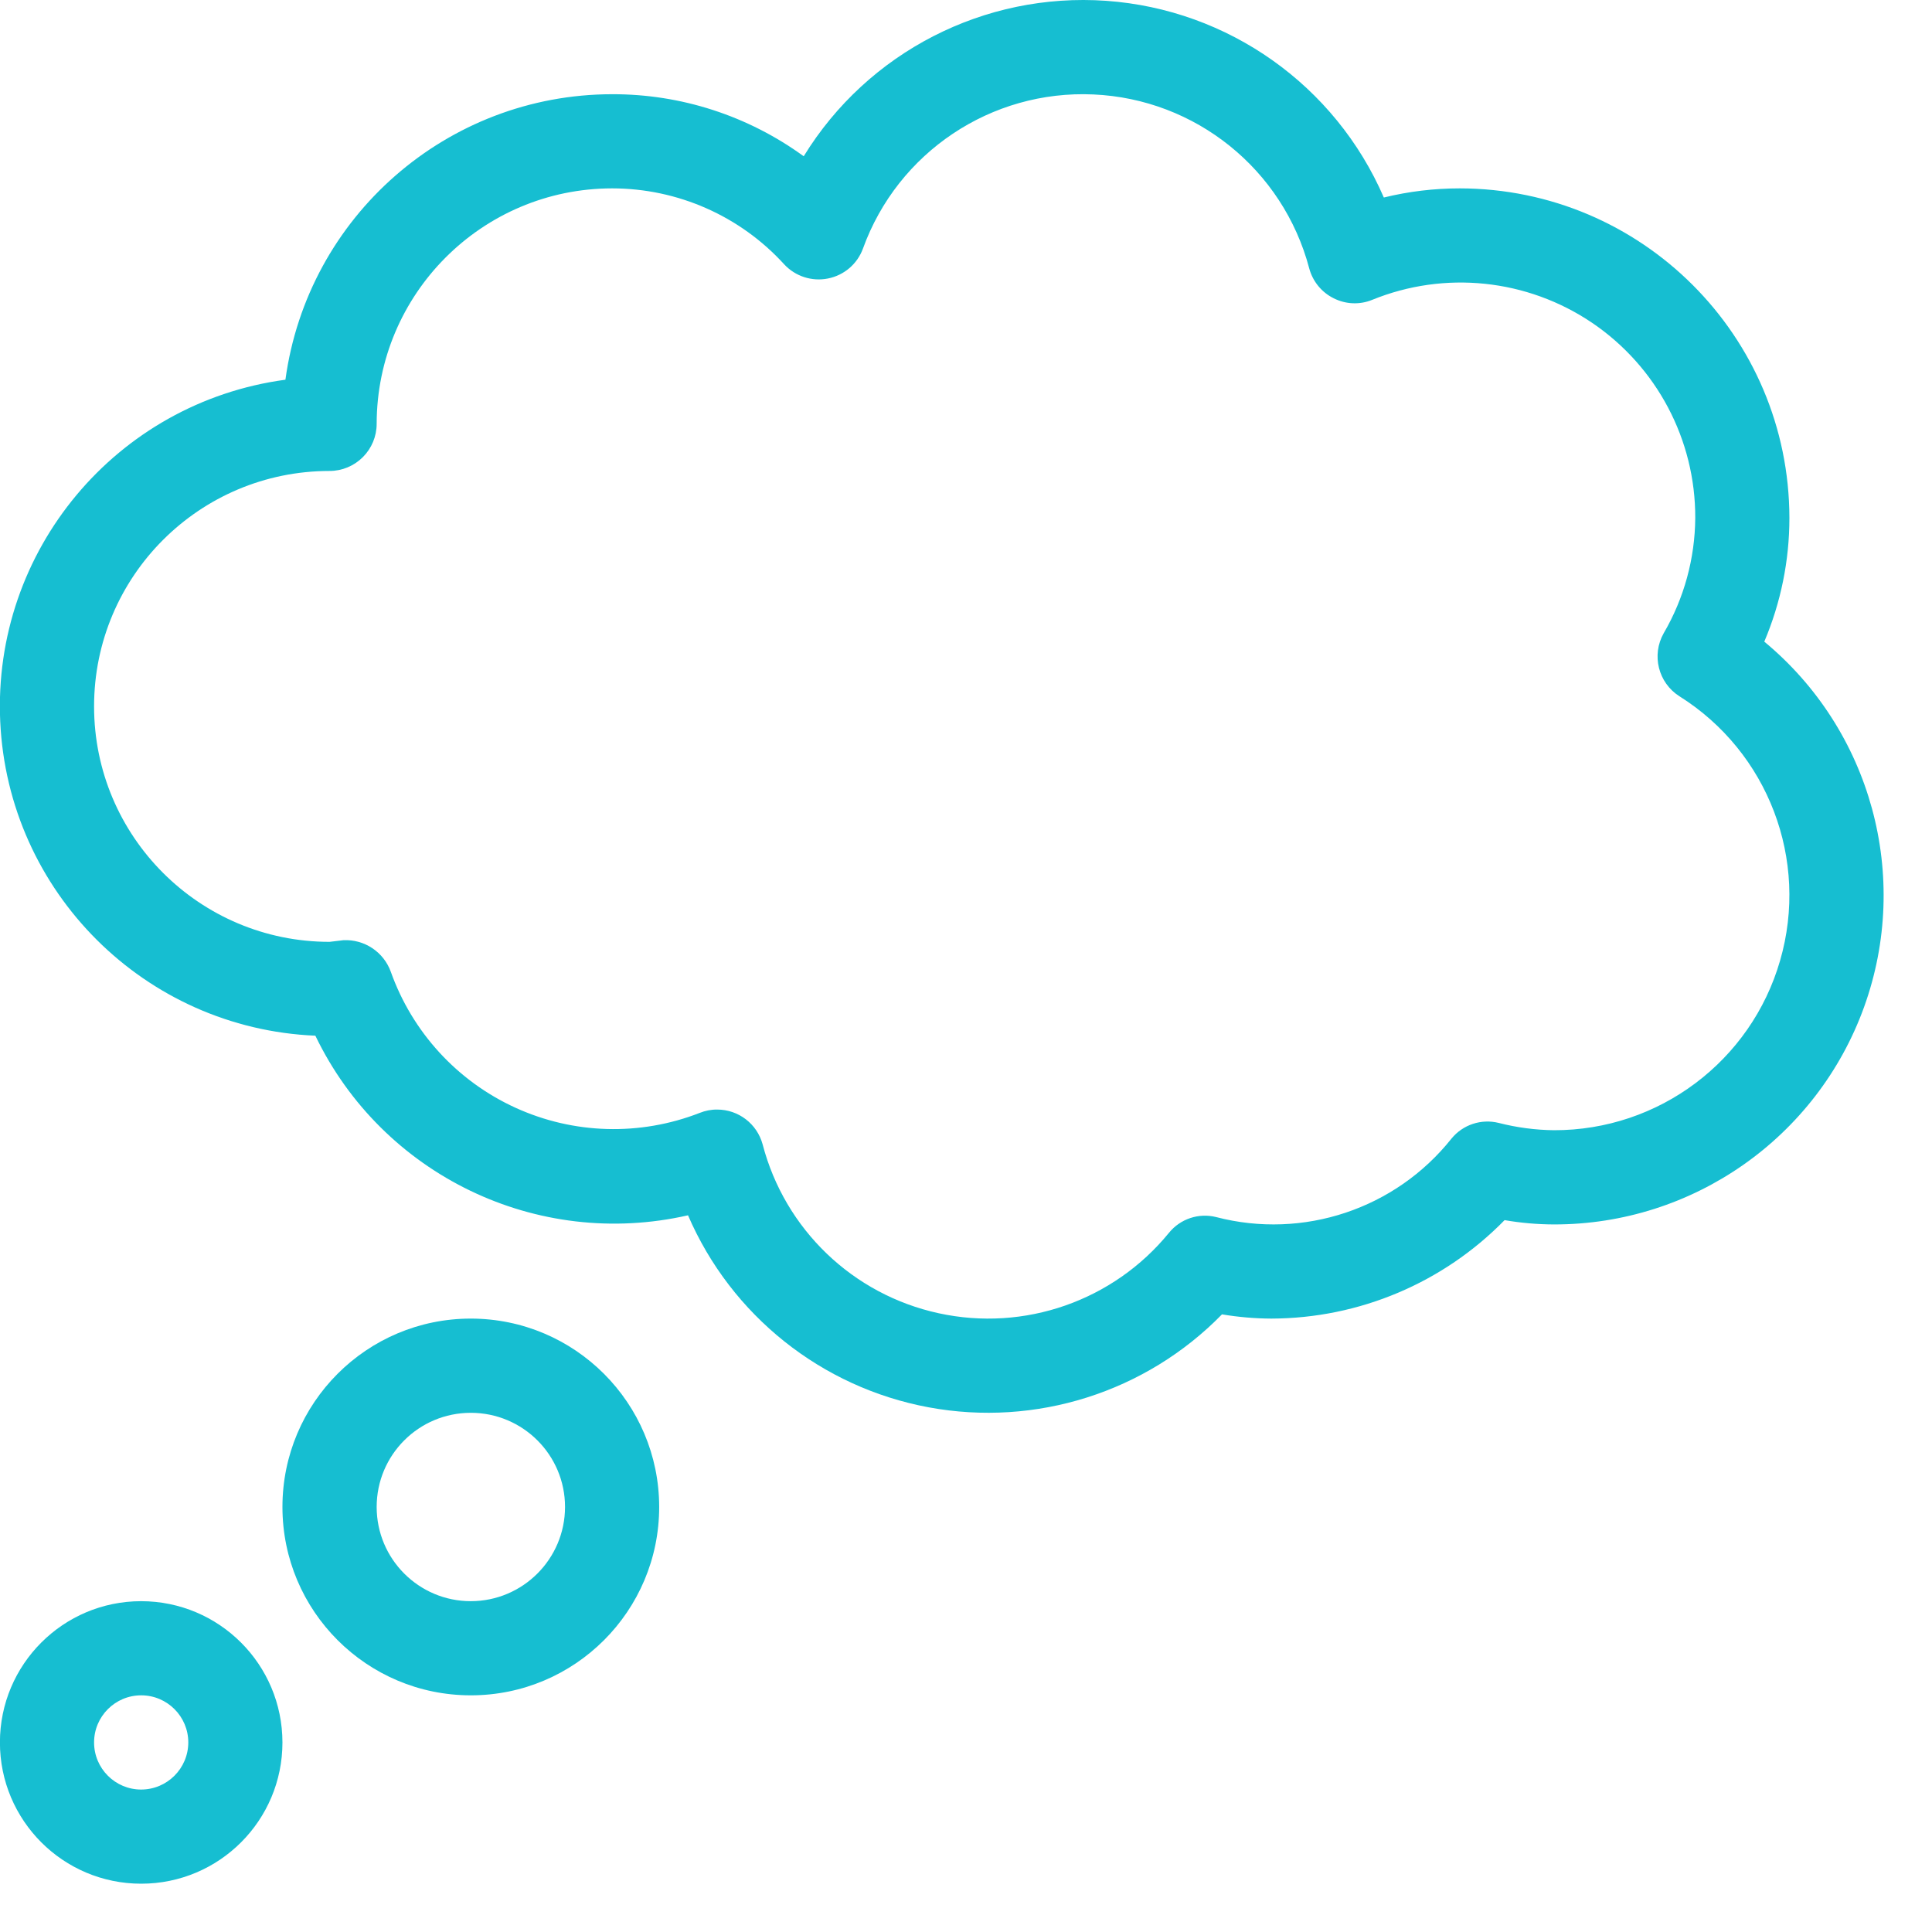
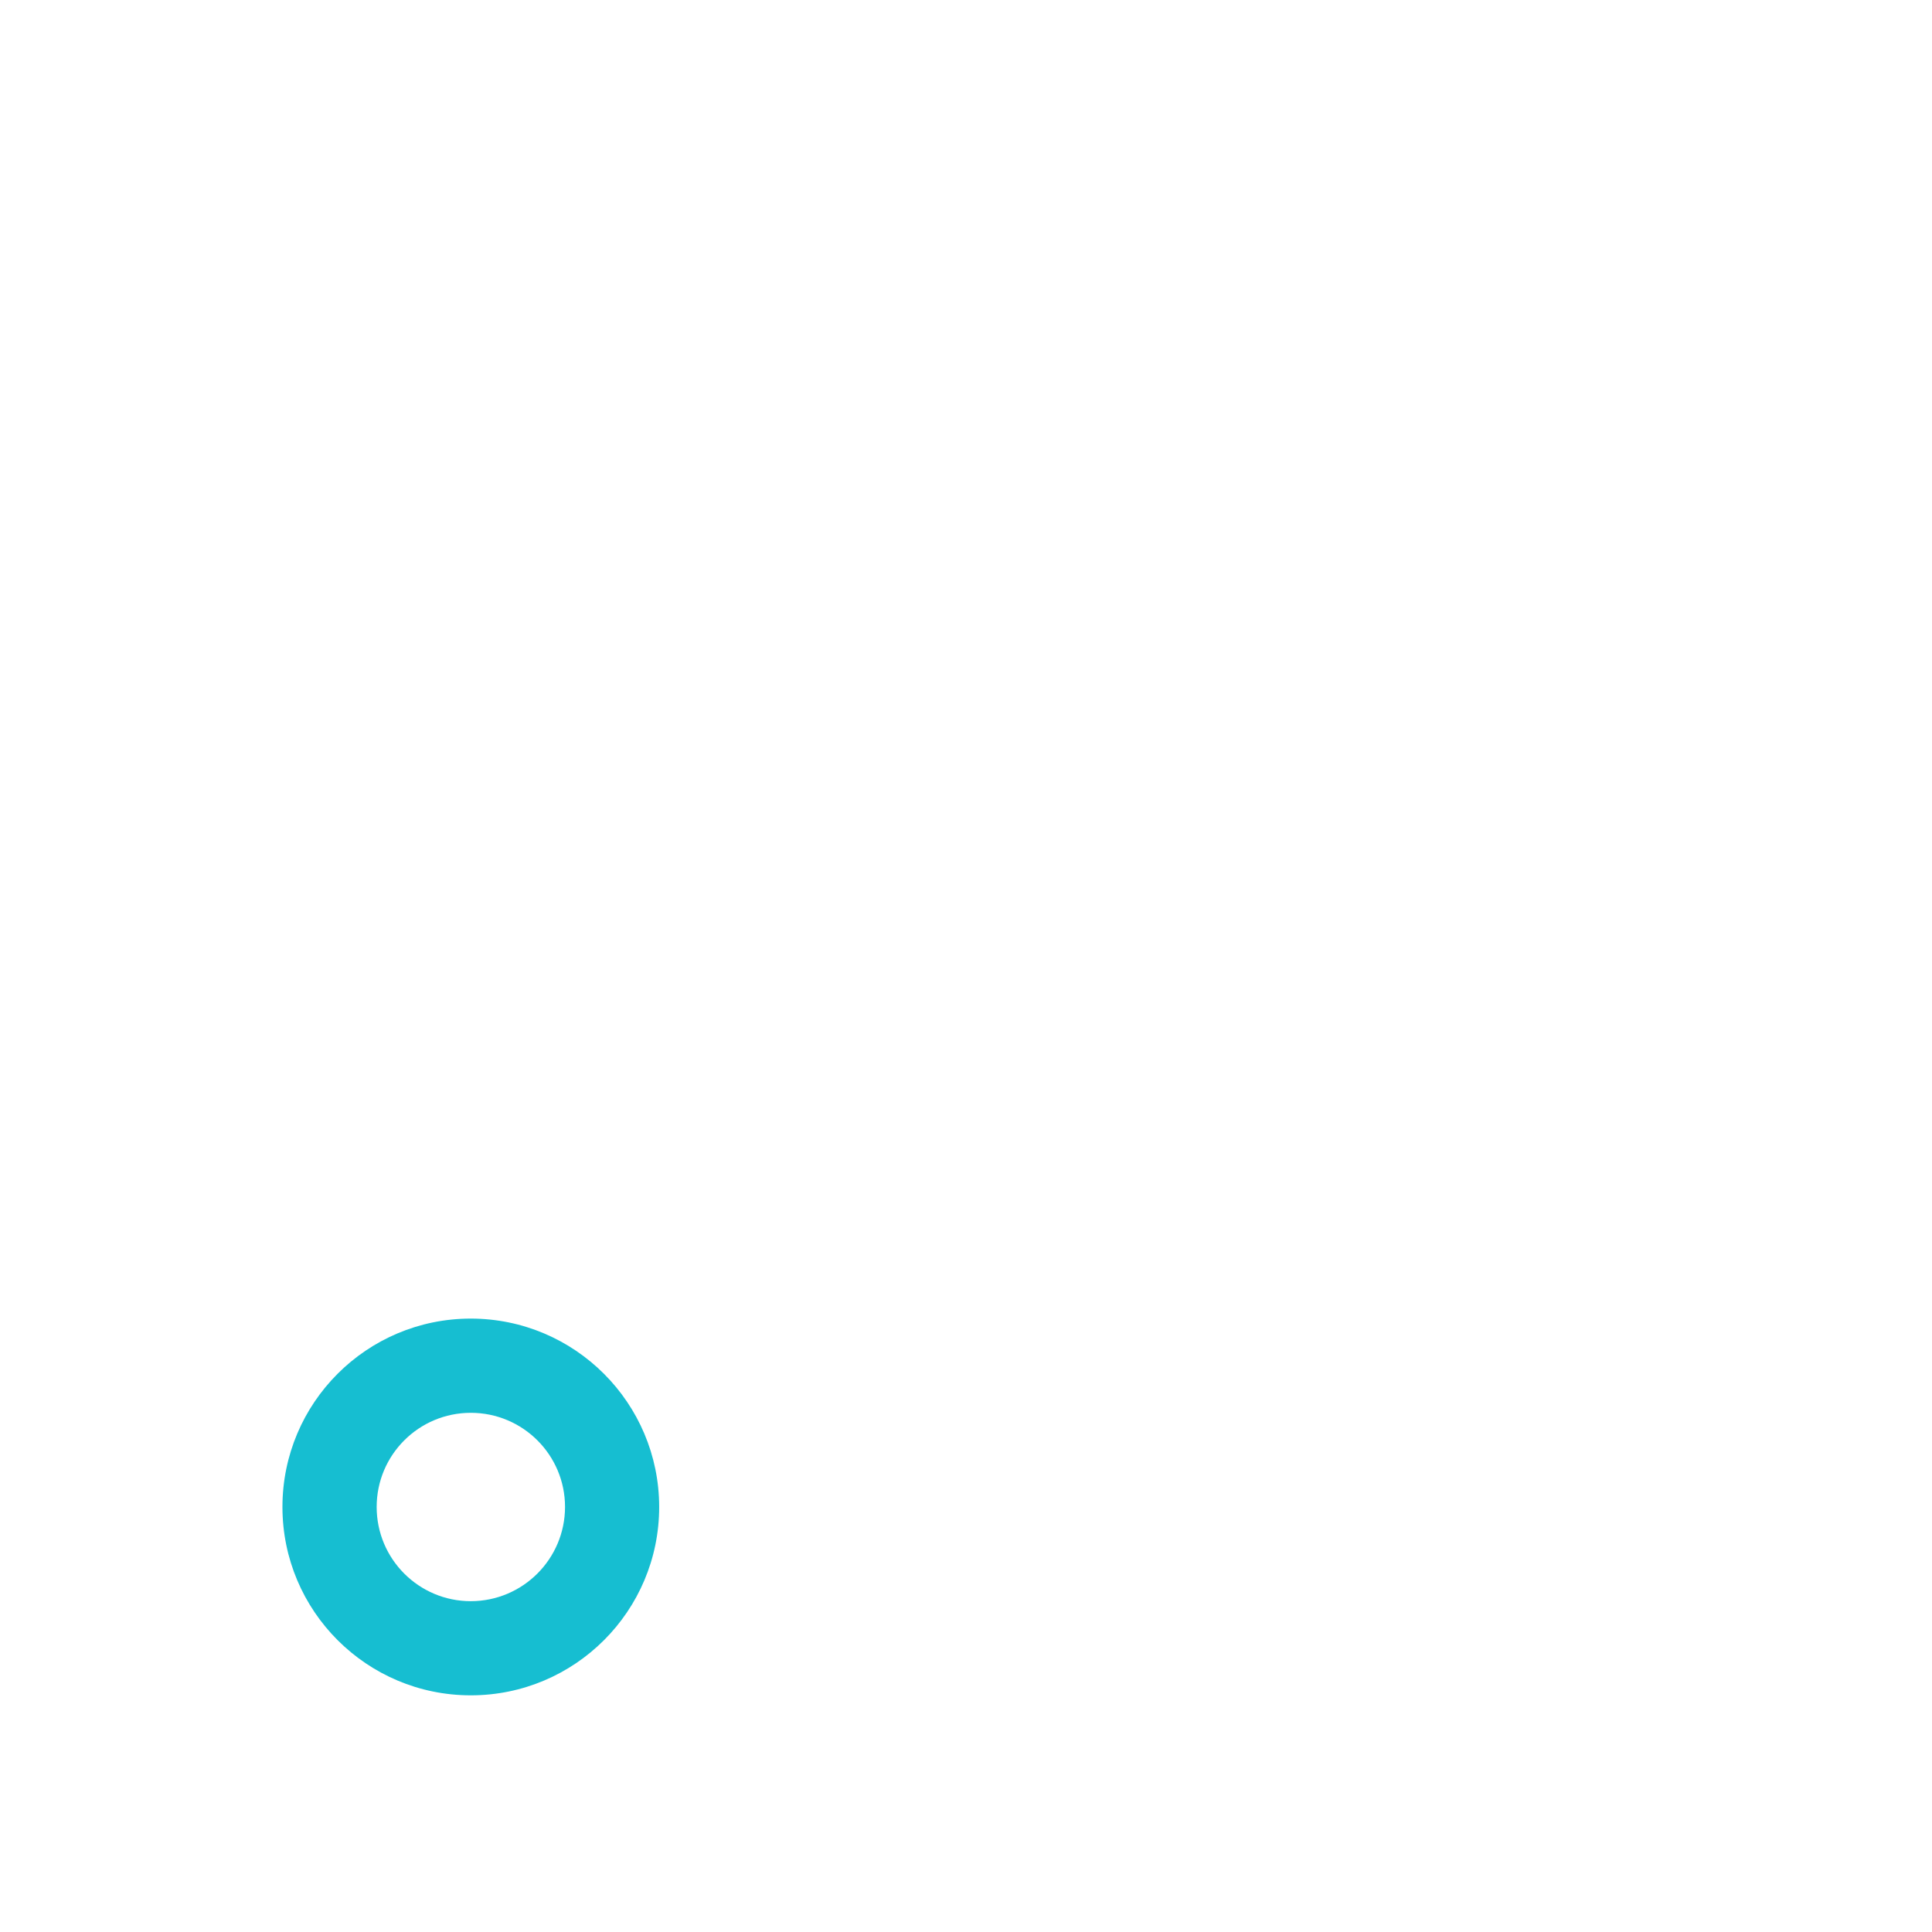
<svg xmlns="http://www.w3.org/2000/svg" width="26px" height="26px" viewBox="0 0 26 26" version="1.1">
  <title>noun_Thought_2025873</title>
  <g id="Page-1" stroke="none" stroke-width="1" fill="none" fill-rule="evenodd">
    <g id="noun_Thought_2025873" transform="translate(-0.002, -0)" fill="#16BED1" fill-rule="nonzero">
      <g id="Group">
-         <path d="M1.902,21.548 C0.852,21.548 0.001,22.399 0.001,23.449 C0.001,24.499 0.852,25.35 1.902,25.35 C2.952,25.35 3.803,24.499 3.803,23.449 C3.802,22.399 2.952,21.549 1.902,21.548 Z M1.902,24.083 C1.552,24.083 1.268,23.799 1.268,23.449 C1.268,23.099 1.552,22.815 1.902,22.815 C2.252,22.815 2.536,23.099 2.536,23.449 C2.535,23.799 2.252,24.082 1.902,24.083 Z" id="Shape" />
        <path d="M6.338,17.745 C4.938,17.745 3.803,18.88 3.803,20.28 C3.803,21.68 4.938,22.815 6.338,22.815 C7.738,22.815 8.873,21.68 8.873,20.28 C8.872,18.881 7.738,17.746 6.338,17.745 Z M6.338,21.548 C5.638,21.548 5.071,20.98 5.071,20.28 C5.071,19.58 5.638,19.013 6.338,19.013 C7.038,19.013 7.606,19.58 7.606,20.28 C7.605,20.98 7.038,21.547 6.338,21.548 L6.338,21.548 Z" id="Shape" />
-         <path d="M23.745,8.635 C23.968,8.109 24.083,7.543 24.083,6.971 C24.08,4.522 22.096,2.538 19.647,2.535 C19.303,2.535 18.96,2.576 18.625,2.658 C17.971,1.148 16.531,0.128 14.89,0.011 C13.249,-0.105 11.679,0.701 10.818,2.103 C10.069,1.558 9.166,1.265 8.239,1.268 C6.02,1.27 4.143,2.911 3.843,5.11 C1.565,5.417 -0.1,7.413 0.005,9.709 C0.11,12.004 1.95,13.84 4.246,13.938 C5.149,15.815 7.23,16.818 9.261,16.355 C9.842,17.702 11.056,18.671 12.499,18.939 C13.941,19.206 15.422,18.737 16.447,17.688 C16.667,17.725 16.889,17.744 17.112,17.745 C18.293,17.742 19.424,17.265 20.25,16.42 C20.469,16.458 20.692,16.477 20.914,16.478 C22.783,16.48 24.453,15.31 25.088,13.552 C25.722,11.794 25.185,9.827 23.745,8.635 Z M20.914,15.21 C20.664,15.207 20.415,15.174 20.172,15.112 C19.937,15.053 19.689,15.135 19.536,15.322 C18.782,16.27 17.541,16.684 16.369,16.379 C16.135,16.32 15.887,16.402 15.734,16.59 C14.987,17.506 13.789,17.925 12.634,17.673 C11.479,17.422 10.564,16.544 10.265,15.4 C10.19,15.124 9.94,14.932 9.654,14.932 C9.573,14.931 9.493,14.947 9.418,14.977 C8.615,15.29 7.721,15.265 6.938,14.907 C6.154,14.549 5.55,13.889 5.261,13.077 C5.165,12.811 4.905,12.638 4.622,12.653 C4.606,12.655 4.452,12.673 4.437,12.675 C2.687,12.675 1.268,11.256 1.268,9.506 C1.268,7.756 2.687,6.338 4.437,6.338 C4.605,6.338 4.766,6.271 4.885,6.152 C5.004,6.033 5.071,5.872 5.071,5.704 C5.073,3.955 6.49,2.537 8.239,2.535 C9.121,2.535 9.962,2.906 10.555,3.557 C10.705,3.719 10.928,3.791 11.144,3.748 C11.361,3.705 11.539,3.553 11.615,3.346 C12.083,2.05 13.34,1.209 14.716,1.271 C16.093,1.332 17.269,2.28 17.621,3.612 C17.668,3.787 17.788,3.934 17.95,4.014 C18.112,4.096 18.301,4.104 18.469,4.035 C19.444,3.638 20.553,3.754 21.426,4.343 C22.298,4.933 22.82,5.918 22.816,6.971 C22.812,7.516 22.666,8.051 22.391,8.522 C22.225,8.816 22.318,9.189 22.603,9.37 C23.798,10.121 24.35,11.571 23.958,12.926 C23.567,14.281 22.325,15.213 20.914,15.21 L20.914,15.21 Z" id="Shape" />
      </g>
    </g>
  </g>
</svg>